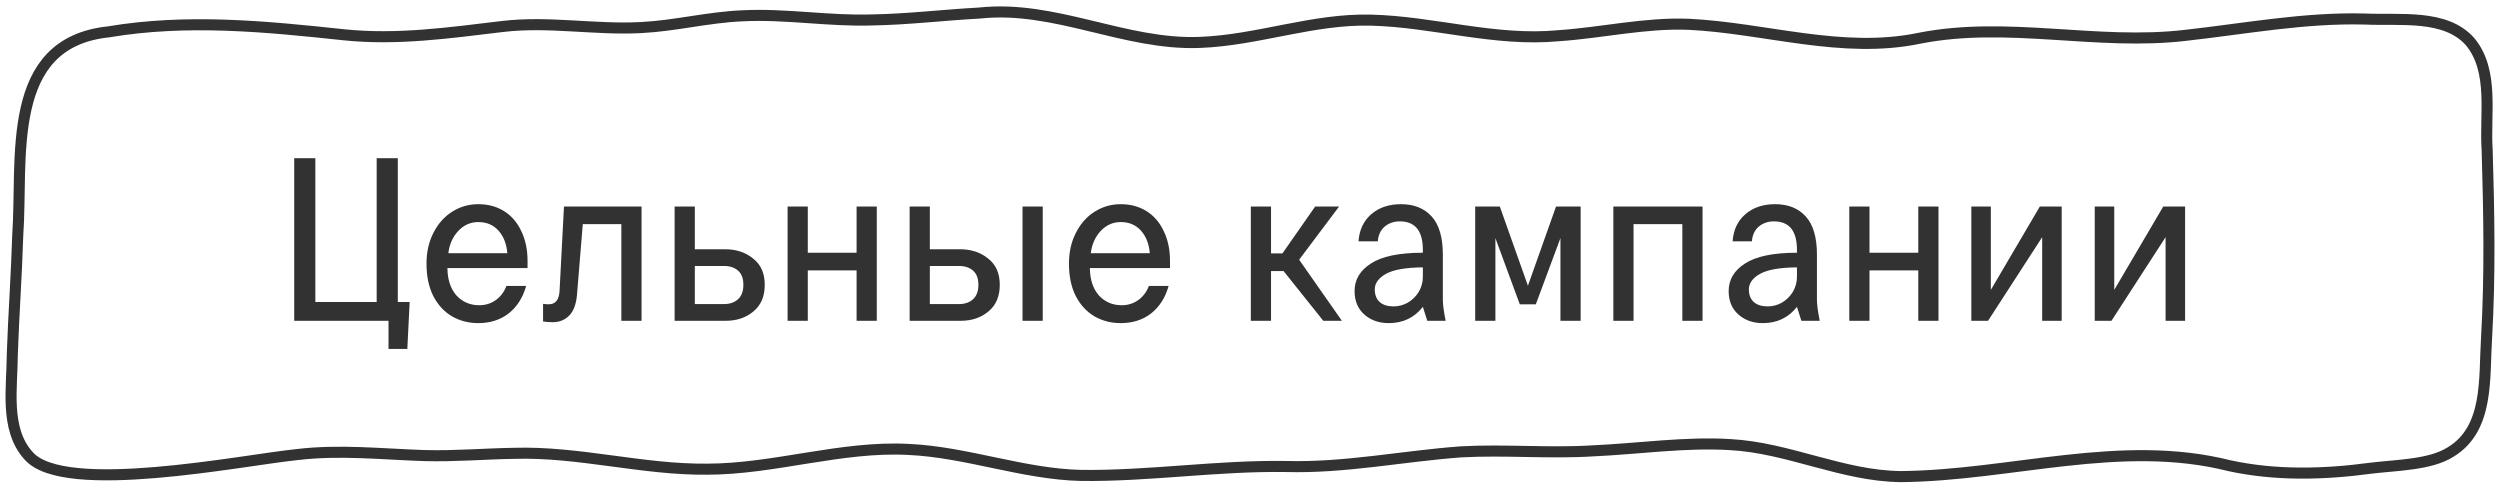
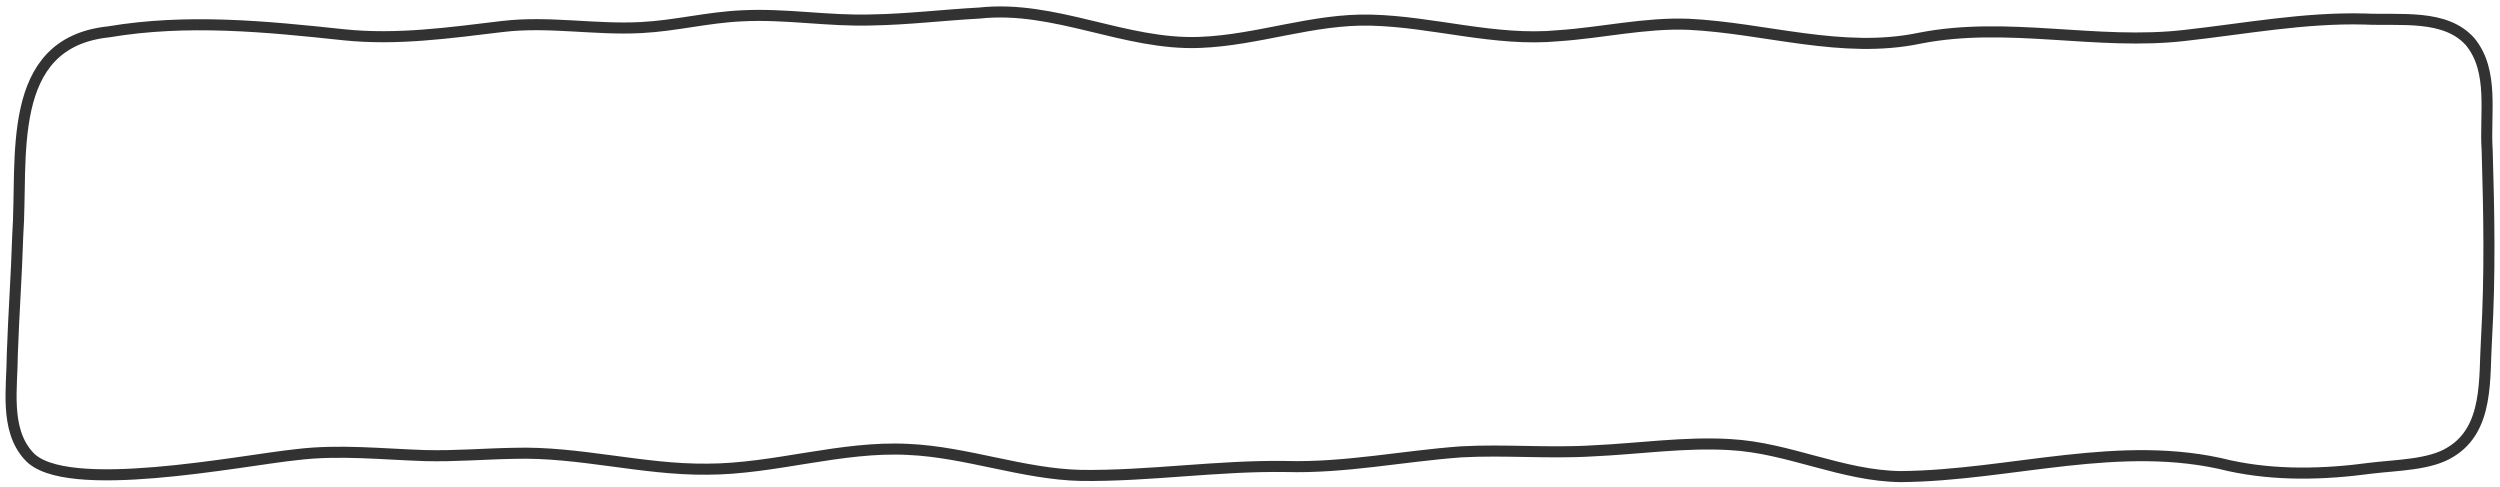
<svg xmlns="http://www.w3.org/2000/svg" width="226" height="44" viewBox="0 0 226 44" fill="none">
  <path d="M2.597 41.211C5.801 44.874 21.875 41.601 26.839 41.097C30.677 40.628 34.538 41.06 38.38 41.184C41.156 41.26 43.785 41.022 46.489 40.98C52.341 40.806 58.071 42.475 63.927 42.414C69.98 42.41 76.067 40.303 82.124 40.628C87.365 40.859 92.482 42.857 97.716 42.978C103.879 43.054 110.079 42.074 116.258 42.172C121.582 42.32 126.794 41.237 132.065 40.848C136.055 40.628 140.034 41.007 144.004 40.757C148.085 40.575 152.379 39.94 156.418 40.193C161.705 40.477 166.552 43.035 171.854 43.084C181.764 42.993 191.719 39.622 201.542 42.1C205.741 43.012 210.098 42.895 214.331 42.323C216.66 42.04 219.682 42.032 221.522 40.87C225.026 38.767 224.552 34.169 224.783 30.586C225.113 24.88 225.011 19.336 224.84 13.581C224.613 10.331 225.5 6.445 223.301 3.77C221.059 1.246 216.982 1.874 213.747 1.719C208.312 1.579 202.972 2.593 197.606 3.191C189.561 4.148 181.521 1.881 173.526 3.455C166.529 4.916 159.562 2.525 152.633 2.195C148.688 2.044 144.812 2.964 140.898 3.228C135.152 3.773 129.596 1.961 123.957 1.821C118.704 1.677 113.69 3.641 108.464 3.834C101.664 4.103 95.364 0.436 88.526 1.181C85.348 1.352 82.052 1.749 78.87 1.802C74.918 1.934 71.012 1.223 67.075 1.431C63.942 1.571 61.071 2.332 57.98 2.491C53.767 2.718 49.606 1.893 45.415 2.396C40.644 2.967 35.896 3.645 31.091 3.145C23.998 2.388 16.914 1.685 9.814 2.88C0.359 3.868 2.096 14.353 1.603 21.297C1.493 24.914 1.243 28.293 1.114 31.975C1.106 35.017 0.408 38.774 2.563 41.177L2.589 41.203L2.597 41.211Z" stroke="#323232" />
-   <path d="M36.823 31.541H35.122V29H26.596V14.3H28.507V27.299H34.051V14.3H35.962V27.299H37.033L36.823 31.541ZM43.239 29.21C42.371 29.21 41.58 29.007 40.866 28.601C40.152 28.181 39.585 27.565 39.165 26.753C38.759 25.941 38.556 24.968 38.556 23.834C38.556 22.784 38.766 21.853 39.186 21.041C39.606 20.215 40.173 19.578 40.887 19.13C41.601 18.682 42.385 18.458 43.239 18.458C44.121 18.458 44.898 18.668 45.57 19.088C46.242 19.508 46.76 20.11 47.124 20.894C47.502 21.664 47.691 22.567 47.691 23.603V24.233H40.446C40.46 25.283 40.733 26.109 41.265 26.711C41.811 27.299 42.497 27.593 43.323 27.593C43.883 27.593 44.38 27.439 44.814 27.131C45.248 26.823 45.57 26.396 45.78 25.85H47.565C47.271 26.9 46.746 27.726 45.99 28.328C45.234 28.916 44.317 29.21 43.239 29.21ZM45.864 22.889C45.794 22.049 45.528 21.37 45.066 20.852C44.604 20.334 43.995 20.075 43.239 20.075C42.525 20.075 41.916 20.348 41.412 20.894C40.922 21.426 40.628 22.091 40.53 22.889H45.864ZM49.954 29.126C49.646 29.126 49.359 29.105 49.093 29.063V27.467C49.289 27.495 49.457 27.509 49.597 27.509C50.213 27.509 50.542 27.103 50.584 26.291L50.983 18.668H57.997V29H56.17V20.264H52.684L52.159 26.648C52.089 27.488 51.858 28.111 51.466 28.517C51.074 28.923 50.57 29.126 49.954 29.126ZM60.985 29V18.668H62.812V22.532H65.542C66.55 22.532 67.397 22.812 68.083 23.372C68.783 23.918 69.133 24.709 69.133 25.745C69.133 26.795 68.79 27.6 68.104 28.16C67.432 28.72 66.599 29 65.605 29H60.985ZM65.458 27.488C65.962 27.488 66.375 27.348 66.697 27.068C67.033 26.774 67.201 26.333 67.201 25.745C67.201 25.171 67.04 24.744 66.718 24.464C66.396 24.184 65.976 24.044 65.458 24.044H62.812V27.488H65.458ZM79.262 18.668V29H77.435V24.443H73.025V29H71.198V18.668H73.025V22.847H77.435V18.668H79.262ZM82.231 29V18.668H84.058V22.532H86.788C87.796 22.532 88.643 22.812 89.329 23.372C90.029 23.918 90.379 24.709 90.379 25.745C90.379 26.795 90.036 27.6 89.35 28.16C88.678 28.72 87.845 29 86.851 29H82.231ZM86.704 27.488C87.208 27.488 87.621 27.348 87.943 27.068C88.279 26.774 88.447 26.333 88.447 25.745C88.447 25.171 88.286 24.744 87.964 24.464C87.642 24.184 87.222 24.044 86.704 24.044H84.058V27.488H86.704ZM92.437 29V18.668H94.264V29H92.437ZM101.317 29.21C100.449 29.21 99.658 29.007 98.944 28.601C98.23 28.181 97.663 27.565 97.243 26.753C96.837 25.941 96.634 24.968 96.634 23.834C96.634 22.784 96.844 21.853 97.264 21.041C97.684 20.215 98.251 19.578 98.965 19.13C99.679 18.682 100.463 18.458 101.317 18.458C102.199 18.458 102.976 18.668 103.648 19.088C104.32 19.508 104.838 20.11 105.202 20.894C105.58 21.664 105.769 22.567 105.769 23.603V24.233H98.524C98.538 25.283 98.811 26.109 99.343 26.711C99.889 27.299 100.575 27.593 101.401 27.593C101.961 27.593 102.458 27.439 102.892 27.131C103.326 26.823 103.648 26.396 103.858 25.85H105.643C105.349 26.9 104.824 27.726 104.068 28.328C103.312 28.916 102.395 29.21 101.317 29.21ZM103.942 22.889C103.872 22.049 103.606 21.37 103.144 20.852C102.682 20.334 102.073 20.075 101.317 20.075C100.603 20.075 99.994 20.348 99.49 20.894C99 21.426 98.706 22.091 98.608 22.889H103.942ZM117.443 23.477L121.307 29H119.627L116.036 24.506H114.902V29H113.075V18.668H114.902V22.91H115.931L118.892 18.668H121.055L117.443 23.477ZM129.026 29L128.627 27.74C127.857 28.72 126.828 29.21 125.54 29.21C124.658 29.21 123.923 28.951 123.335 28.433C122.747 27.915 122.453 27.208 122.453 26.312C122.453 25.276 122.95 24.443 123.944 23.813C124.938 23.169 126.499 22.847 128.627 22.847V22.595C128.627 20.873 127.934 20.012 126.548 20.012C126.002 20.012 125.54 20.173 125.162 20.495C124.798 20.817 124.595 21.258 124.553 21.818H122.81C122.88 20.796 123.258 19.984 123.944 19.382C124.644 18.766 125.547 18.458 126.653 18.458C127.829 18.458 128.753 18.829 129.425 19.571C130.097 20.313 130.433 21.461 130.433 23.015V27.089C130.433 27.523 130.517 28.16 130.685 29H129.026ZM125.981 27.698C126.429 27.698 126.856 27.586 127.262 27.362C127.668 27.124 127.997 26.802 128.249 26.396C128.501 25.976 128.627 25.514 128.627 25.01V24.17C127.073 24.184 125.96 24.38 125.288 24.758C124.616 25.136 124.28 25.605 124.28 26.165C124.28 26.655 124.427 27.033 124.721 27.299C125.015 27.565 125.435 27.698 125.981 27.698ZM138.124 25.829L140.665 18.668H142.891V29H141.064V21.524L138.838 27.509H137.389L135.184 21.524V29H133.357V18.668H135.583L138.124 25.829ZM153.91 18.668V29H152.083V20.264H147.673V29H145.846V18.668H153.91ZM162.844 29L162.445 27.74C161.675 28.72 160.646 29.21 159.358 29.21C158.476 29.21 157.741 28.951 157.153 28.433C156.565 27.915 156.271 27.208 156.271 26.312C156.271 25.276 156.768 24.443 157.762 23.813C158.756 23.169 160.317 22.847 162.445 22.847V22.595C162.445 20.873 161.752 20.012 160.366 20.012C159.82 20.012 159.358 20.173 158.98 20.495C158.616 20.817 158.413 21.258 158.371 21.818H156.628C156.698 20.796 157.076 19.984 157.762 19.382C158.462 18.766 159.365 18.458 160.471 18.458C161.647 18.458 162.571 18.829 163.243 19.571C163.915 20.313 164.251 21.461 164.251 23.015V27.089C164.251 27.523 164.335 28.16 164.503 29H162.844ZM159.799 27.698C160.247 27.698 160.674 27.586 161.08 27.362C161.486 27.124 161.815 26.802 162.067 26.396C162.319 25.976 162.445 25.514 162.445 25.01V24.17C160.891 24.184 159.778 24.38 159.106 24.758C158.434 25.136 158.098 25.605 158.098 26.165C158.098 26.655 158.245 27.033 158.539 27.299C158.833 27.565 159.253 27.698 159.799 27.698ZM175.239 18.668V29H173.412V24.443H169.002V29H167.175V18.668H169.002V22.847H173.412V18.668H175.239ZM179.72 29H178.208V18.668H179.972V26.207L184.403 18.668H186.377V29H184.613V21.44L179.72 29ZM190.876 29H189.364V18.668H191.128V26.207L195.559 18.668H197.533V29H195.769V21.44L190.876 29Z" fill="#323232" />
</svg>